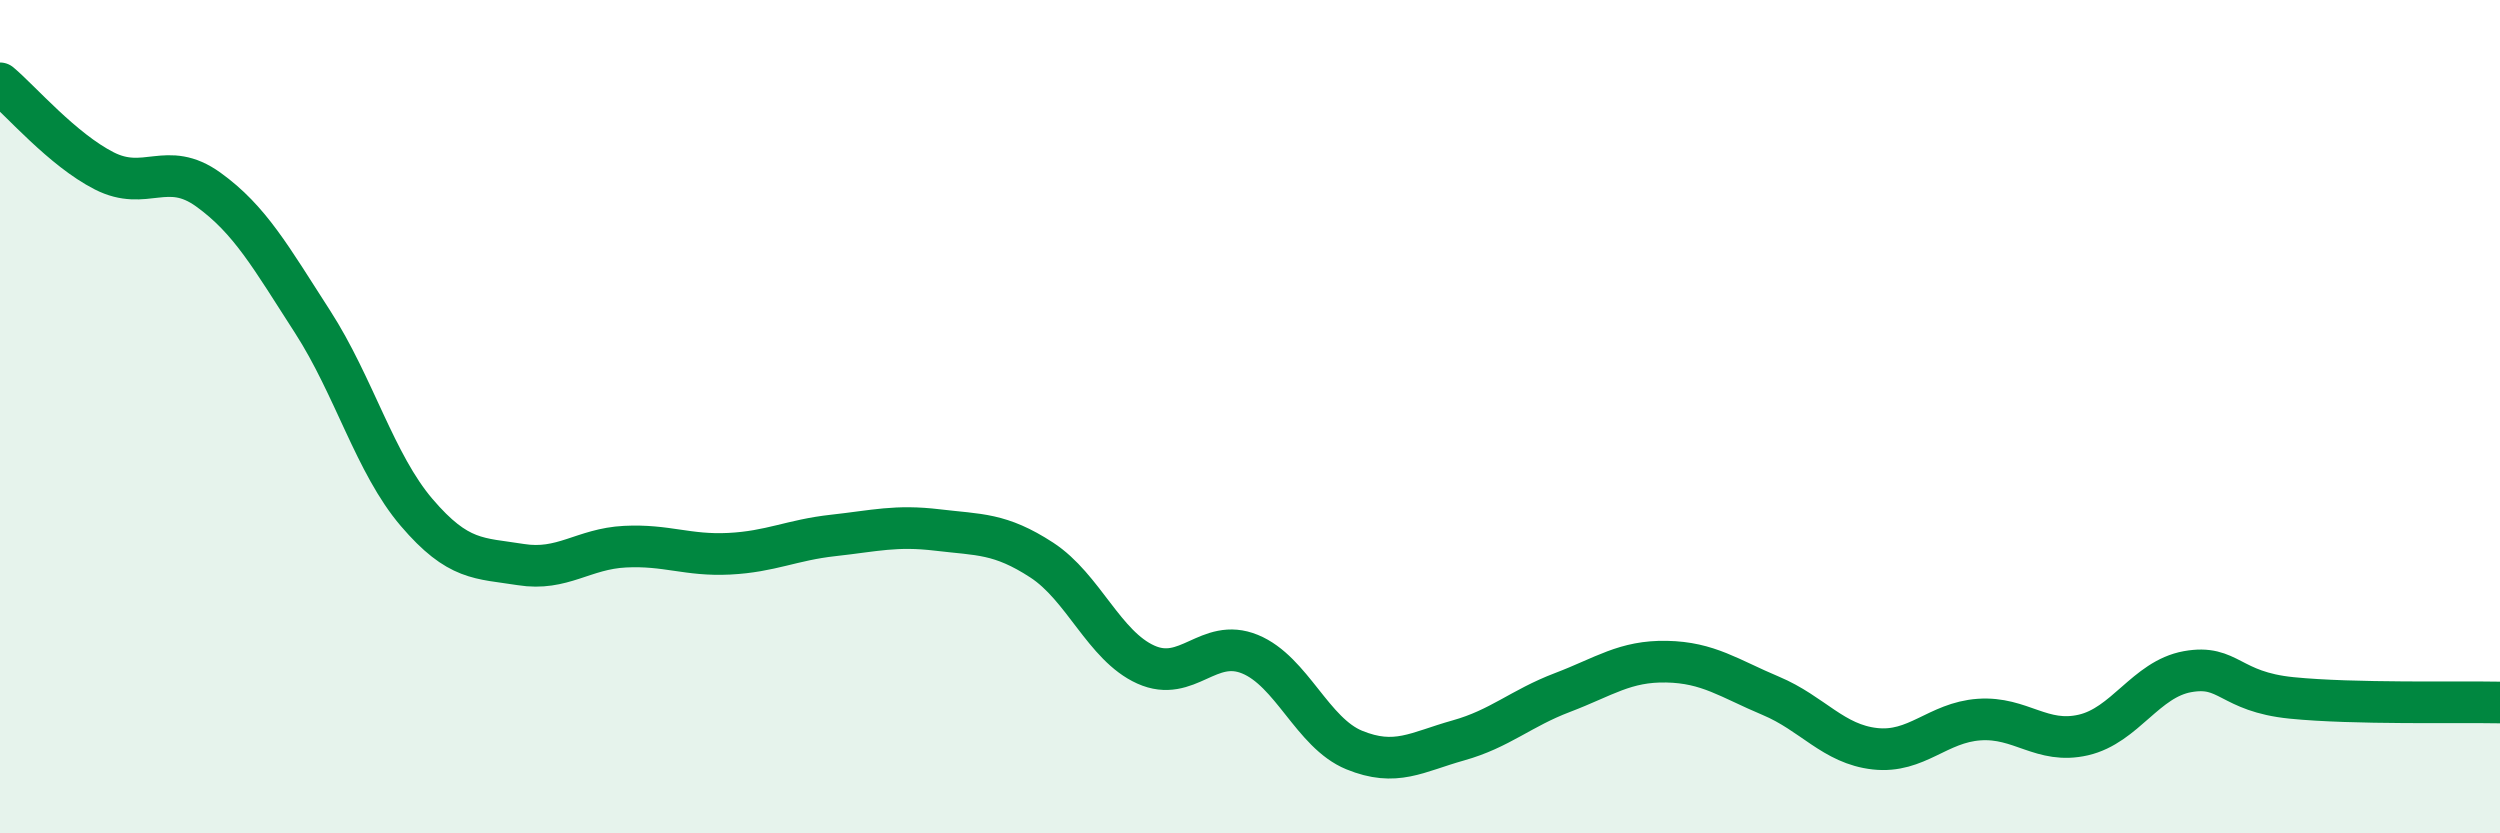
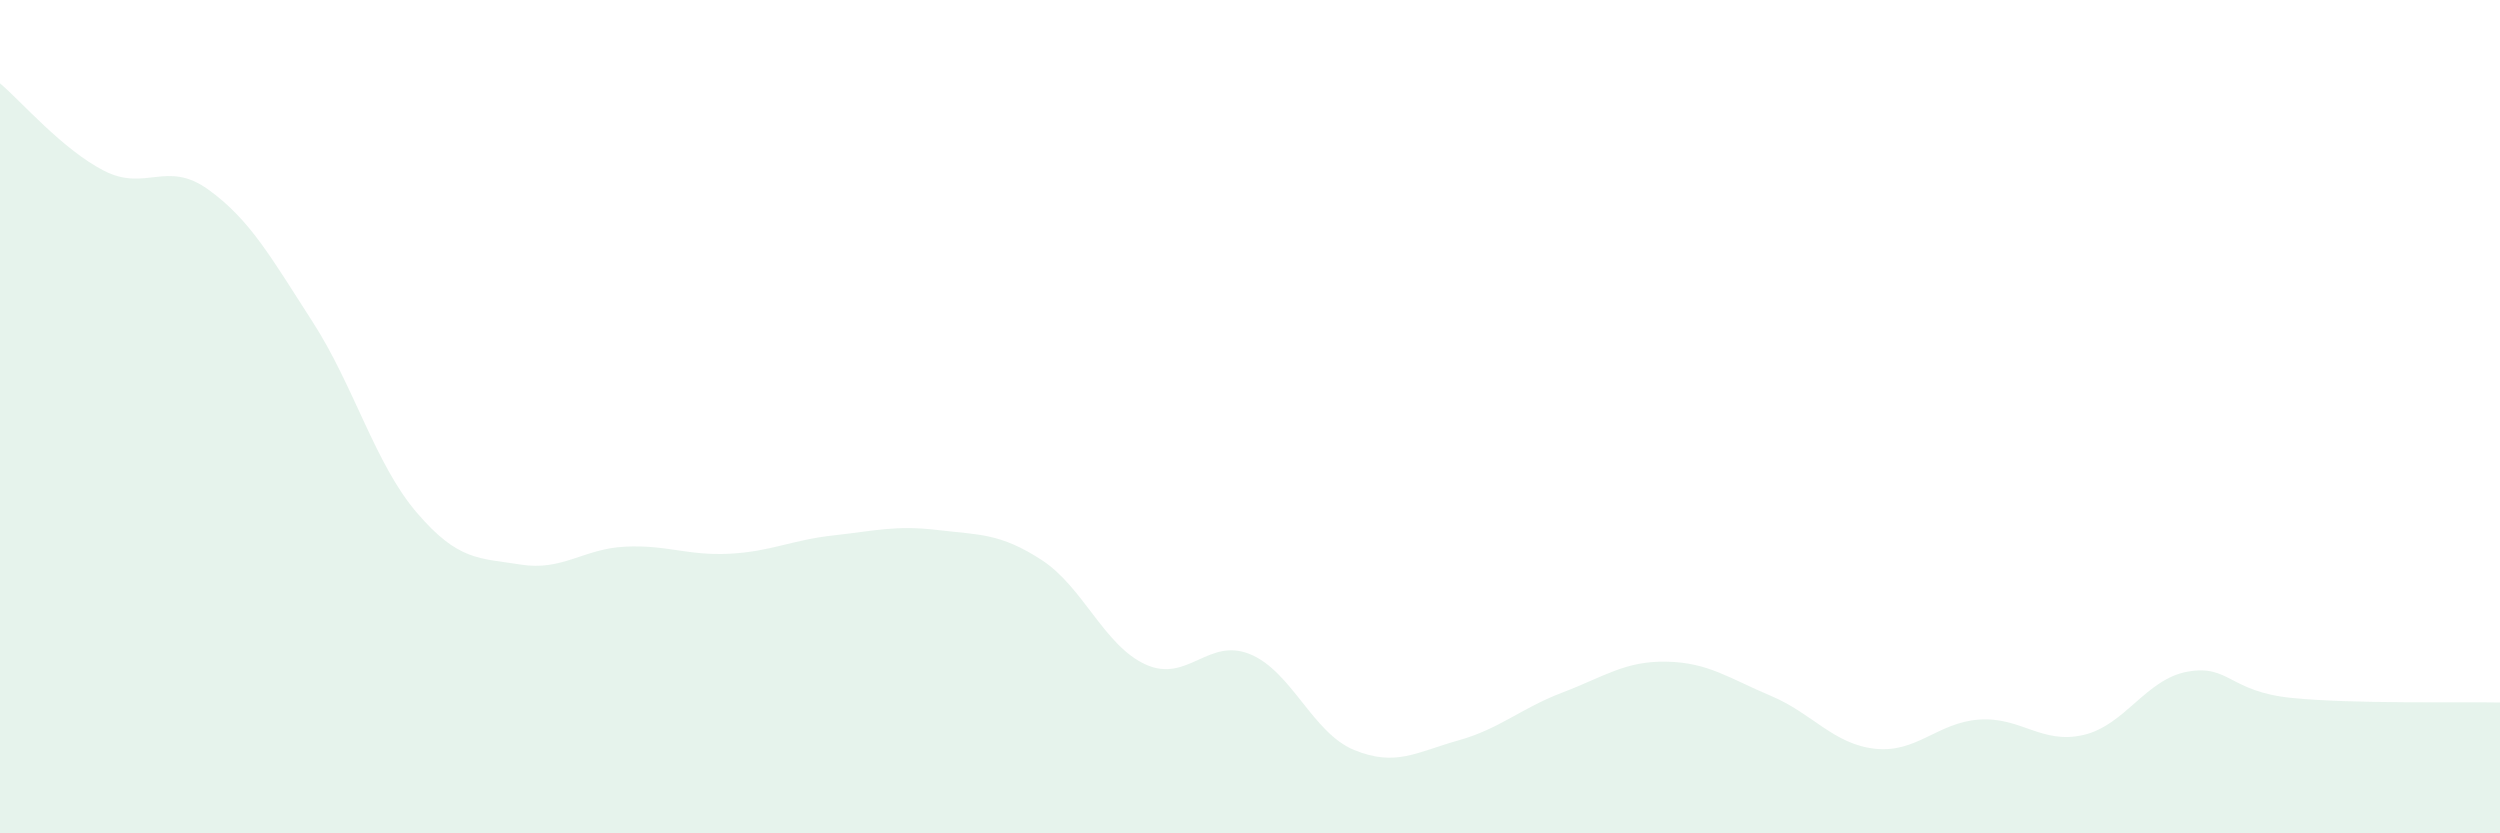
<svg xmlns="http://www.w3.org/2000/svg" width="60" height="20" viewBox="0 0 60 20">
  <path d="M 0,2 C 0.5,2.42 1.5,3.59 2.5,4.1 C 3.5,4.61 4,3.83 5,4.55 C 6,5.27 6.5,6.17 7.5,7.72 C 8.5,9.27 9,11.13 10,12.3 C 11,13.47 11.5,13.39 12.5,13.55 C 13.5,13.71 14,13.17 15,13.12 C 16,13.07 16.5,13.34 17.5,13.29 C 18.5,13.24 19,12.96 20,12.85 C 21,12.74 21.5,12.6 22.5,12.72 C 23.5,12.84 24,12.79 25,13.44 C 26,14.09 26.5,15.5 27.5,15.95 C 28.5,16.4 29,15.29 30,15.7 C 31,16.11 31.5,17.59 32.5,18 C 33.5,18.41 34,18.05 35,17.77 C 36,17.49 36.5,17 37.5,16.62 C 38.5,16.24 39,15.86 40,15.88 C 41,15.9 41.5,16.28 42.5,16.7 C 43.5,17.12 44,17.86 45,17.97 C 46,18.08 46.5,17.34 47.5,17.27 C 48.5,17.2 49,17.87 50,17.64 C 51,17.41 51.5,16.3 52.5,16.12 C 53.5,15.94 53.5,16.6 55,16.75 C 56.5,16.9 59,16.84 60,16.86L60 20L0 20Z" fill="#008740" opacity="0.1" stroke-linecap="round" stroke-linejoin="round" />
-   <path d="M 0,2 C 0.5,2.42 1.5,3.59 2.5,4.1 C 3.5,4.61 4,3.83 5,4.55 C 6,5.27 6.5,6.17 7.5,7.72 C 8.5,9.27 9,11.13 10,12.3 C 11,13.47 11.5,13.39 12.5,13.55 C 13.5,13.71 14,13.17 15,13.12 C 16,13.07 16.5,13.34 17.5,13.29 C 18.5,13.24 19,12.96 20,12.85 C 21,12.74 21.5,12.6 22.5,12.72 C 23.5,12.84 24,12.79 25,13.44 C 26,14.09 26.5,15.5 27.5,15.95 C 28.5,16.4 29,15.29 30,15.7 C 31,16.11 31.5,17.59 32.5,18 C 33.5,18.41 34,18.05 35,17.77 C 36,17.49 36.5,17 37.5,16.62 C 38.5,16.24 39,15.86 40,15.88 C 41,15.9 41.5,16.28 42.5,16.7 C 43.5,17.12 44,17.86 45,17.97 C 46,18.08 46.5,17.34 47.5,17.27 C 48.5,17.2 49,17.87 50,17.64 C 51,17.41 51.5,16.3 52.5,16.12 C 53.5,15.94 53.5,16.6 55,16.75 C 56.5,16.9 59,16.84 60,16.86" stroke="#008740" stroke-width="1" fill="none" stroke-linecap="round" stroke-linejoin="round" />
</svg>